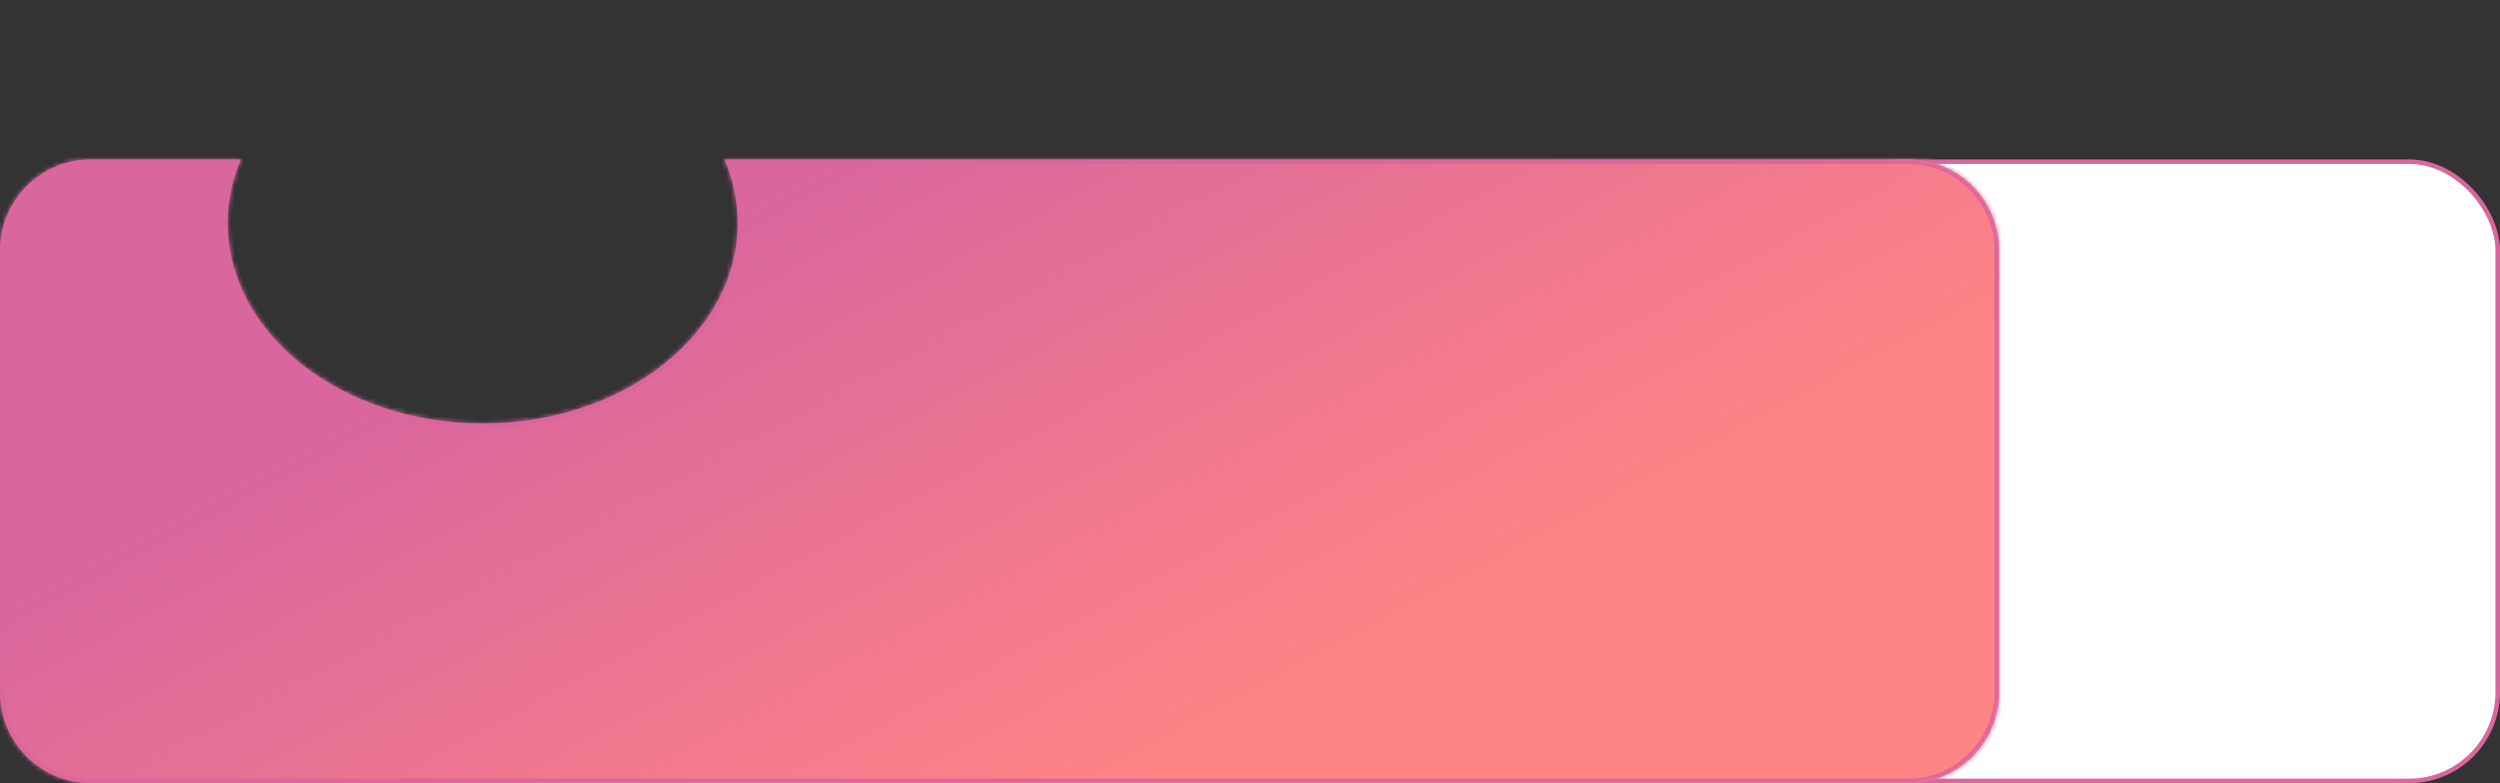
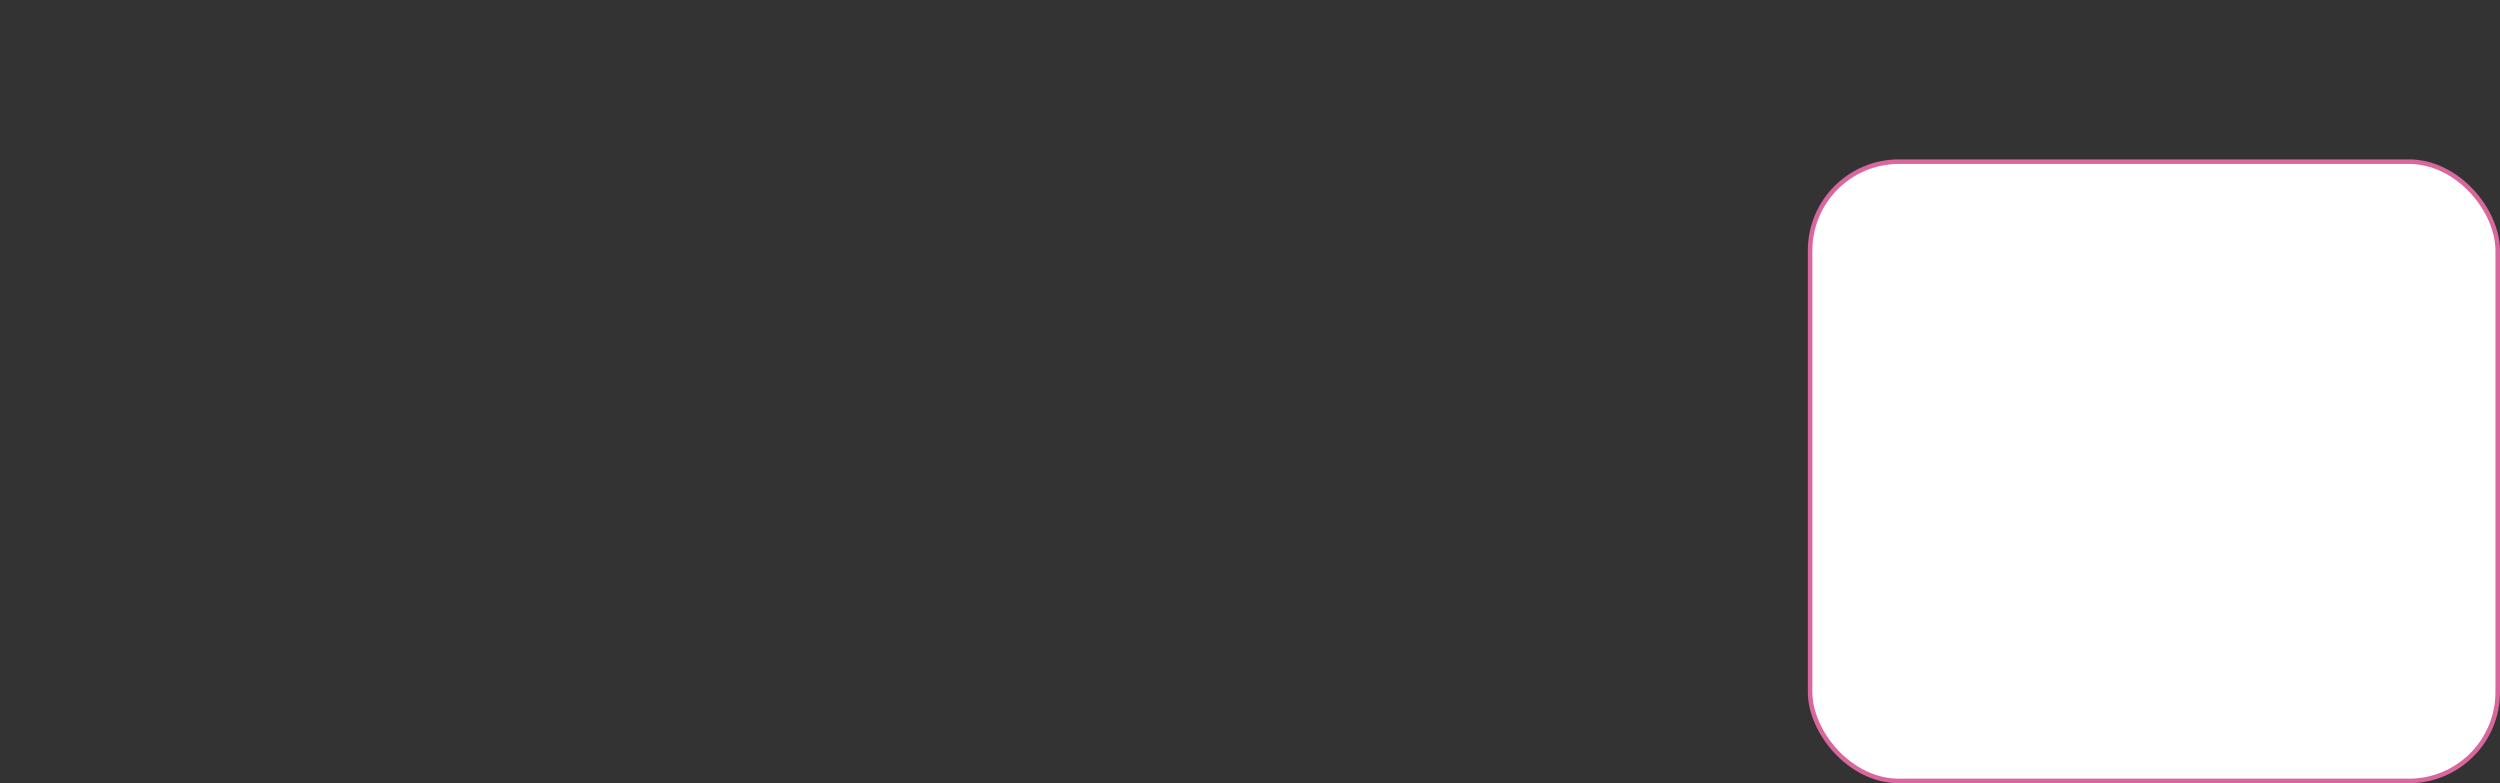
<svg xmlns="http://www.w3.org/2000/svg" width="549" height="172" viewBox="0 0 549 172" fill="none">
  <rect x="0" y="0" width="549" height="172" fill="#333333" stroke="none" />
  <rect x="397.5" y="35.5" width="151" height="136" rx="19.5" fill="white" stroke="#D9669D" />
  <mask id="path-2-inside-1_92_27" fill="white">
-     <path fill-rule="evenodd" clip-rule="evenodd" d="M106 93C136.928 93 162 73.3 162 49C162 44.106 160.983 39.398 159.106 35H419C430.046 35 439 43.954 439 55V152C439 163.046 430.046 172 419 172H20C8.954 172 0 163.046 0 152V55C0 43.954 8.954 35 20 35H52.894C51.017 39.398 50 44.106 50 49C50 73.3 75.072 93 106 93Z" />
+     <path fill-rule="evenodd" clip-rule="evenodd" d="M106 93C136.928 93 162 73.3 162 49C162 44.106 160.983 39.398 159.106 35H419C430.046 35 439 43.954 439 55V152C439 163.046 430.046 172 419 172H20C8.954 172 0 163.046 0 152V55C0 43.954 8.954 35 20 35C51.017 39.398 50 44.106 50 49C50 73.3 75.072 93 106 93Z" />
  </mask>
-   <path fill-rule="evenodd" clip-rule="evenodd" d="M106 93C136.928 93 162 73.3 162 49C162 44.106 160.983 39.398 159.106 35H419C430.046 35 439 43.954 439 55V152C439 163.046 430.046 172 419 172H20C8.954 172 0 163.046 0 152V55C0 43.954 8.954 35 20 35H52.894C51.017 39.398 50 44.106 50 49C50 73.3 75.072 93 106 93Z" fill="url(#paint0_linear_92_27)" />
-   <path d="M159.106 35V34H157.592L158.186 35.393L159.106 35ZM52.894 35L53.814 35.393L54.408 34H52.894V35ZM161 49C161 72.537 136.614 92 106 92V94C137.242 94 163 74.064 163 49H161ZM158.186 35.393C160.013 39.672 161 44.246 161 49H163C163 43.965 161.953 39.124 160.025 34.607L158.186 35.393ZM159.106 36H419V34H159.106V36ZM419 36C429.493 36 438 44.507 438 55H440C440 43.402 430.598 34 419 34V36ZM438 55V152H440V55H438ZM438 152C438 162.493 429.493 171 419 171V173C430.598 173 440 163.598 440 152H438ZM419 171H20V173H419V171ZM20 171C9.507 171 1 162.493 1 152H-1C-1 163.598 8.402 173 20 173V171ZM1 152V55H-1V152H1ZM1 55C1 44.507 9.507 36 20 36V34C8.402 34 -1 43.402 -1 55H1ZM20 36H52.894V34H20V36ZM51 49C51 44.246 51.987 39.672 53.814 35.393L51.975 34.607C50.047 39.124 49 43.965 49 49H51ZM106 92C75.386 92 51 72.537 51 49H49C49 74.064 74.758 94 106 94V92Z" fill="#D9669D" mask="url(#path-2-inside-1_92_27)" />
  <defs>
    <linearGradient id="paint0_linear_92_27" x1="175" y1="25.5" x2="253.5" y2="172" gradientUnits="userSpaceOnUse">
      <stop offset="0.066" stop-color="#D9669D" />
      <stop offset="1" stop-color="#FF8485" />
    </linearGradient>
  </defs>
</svg>